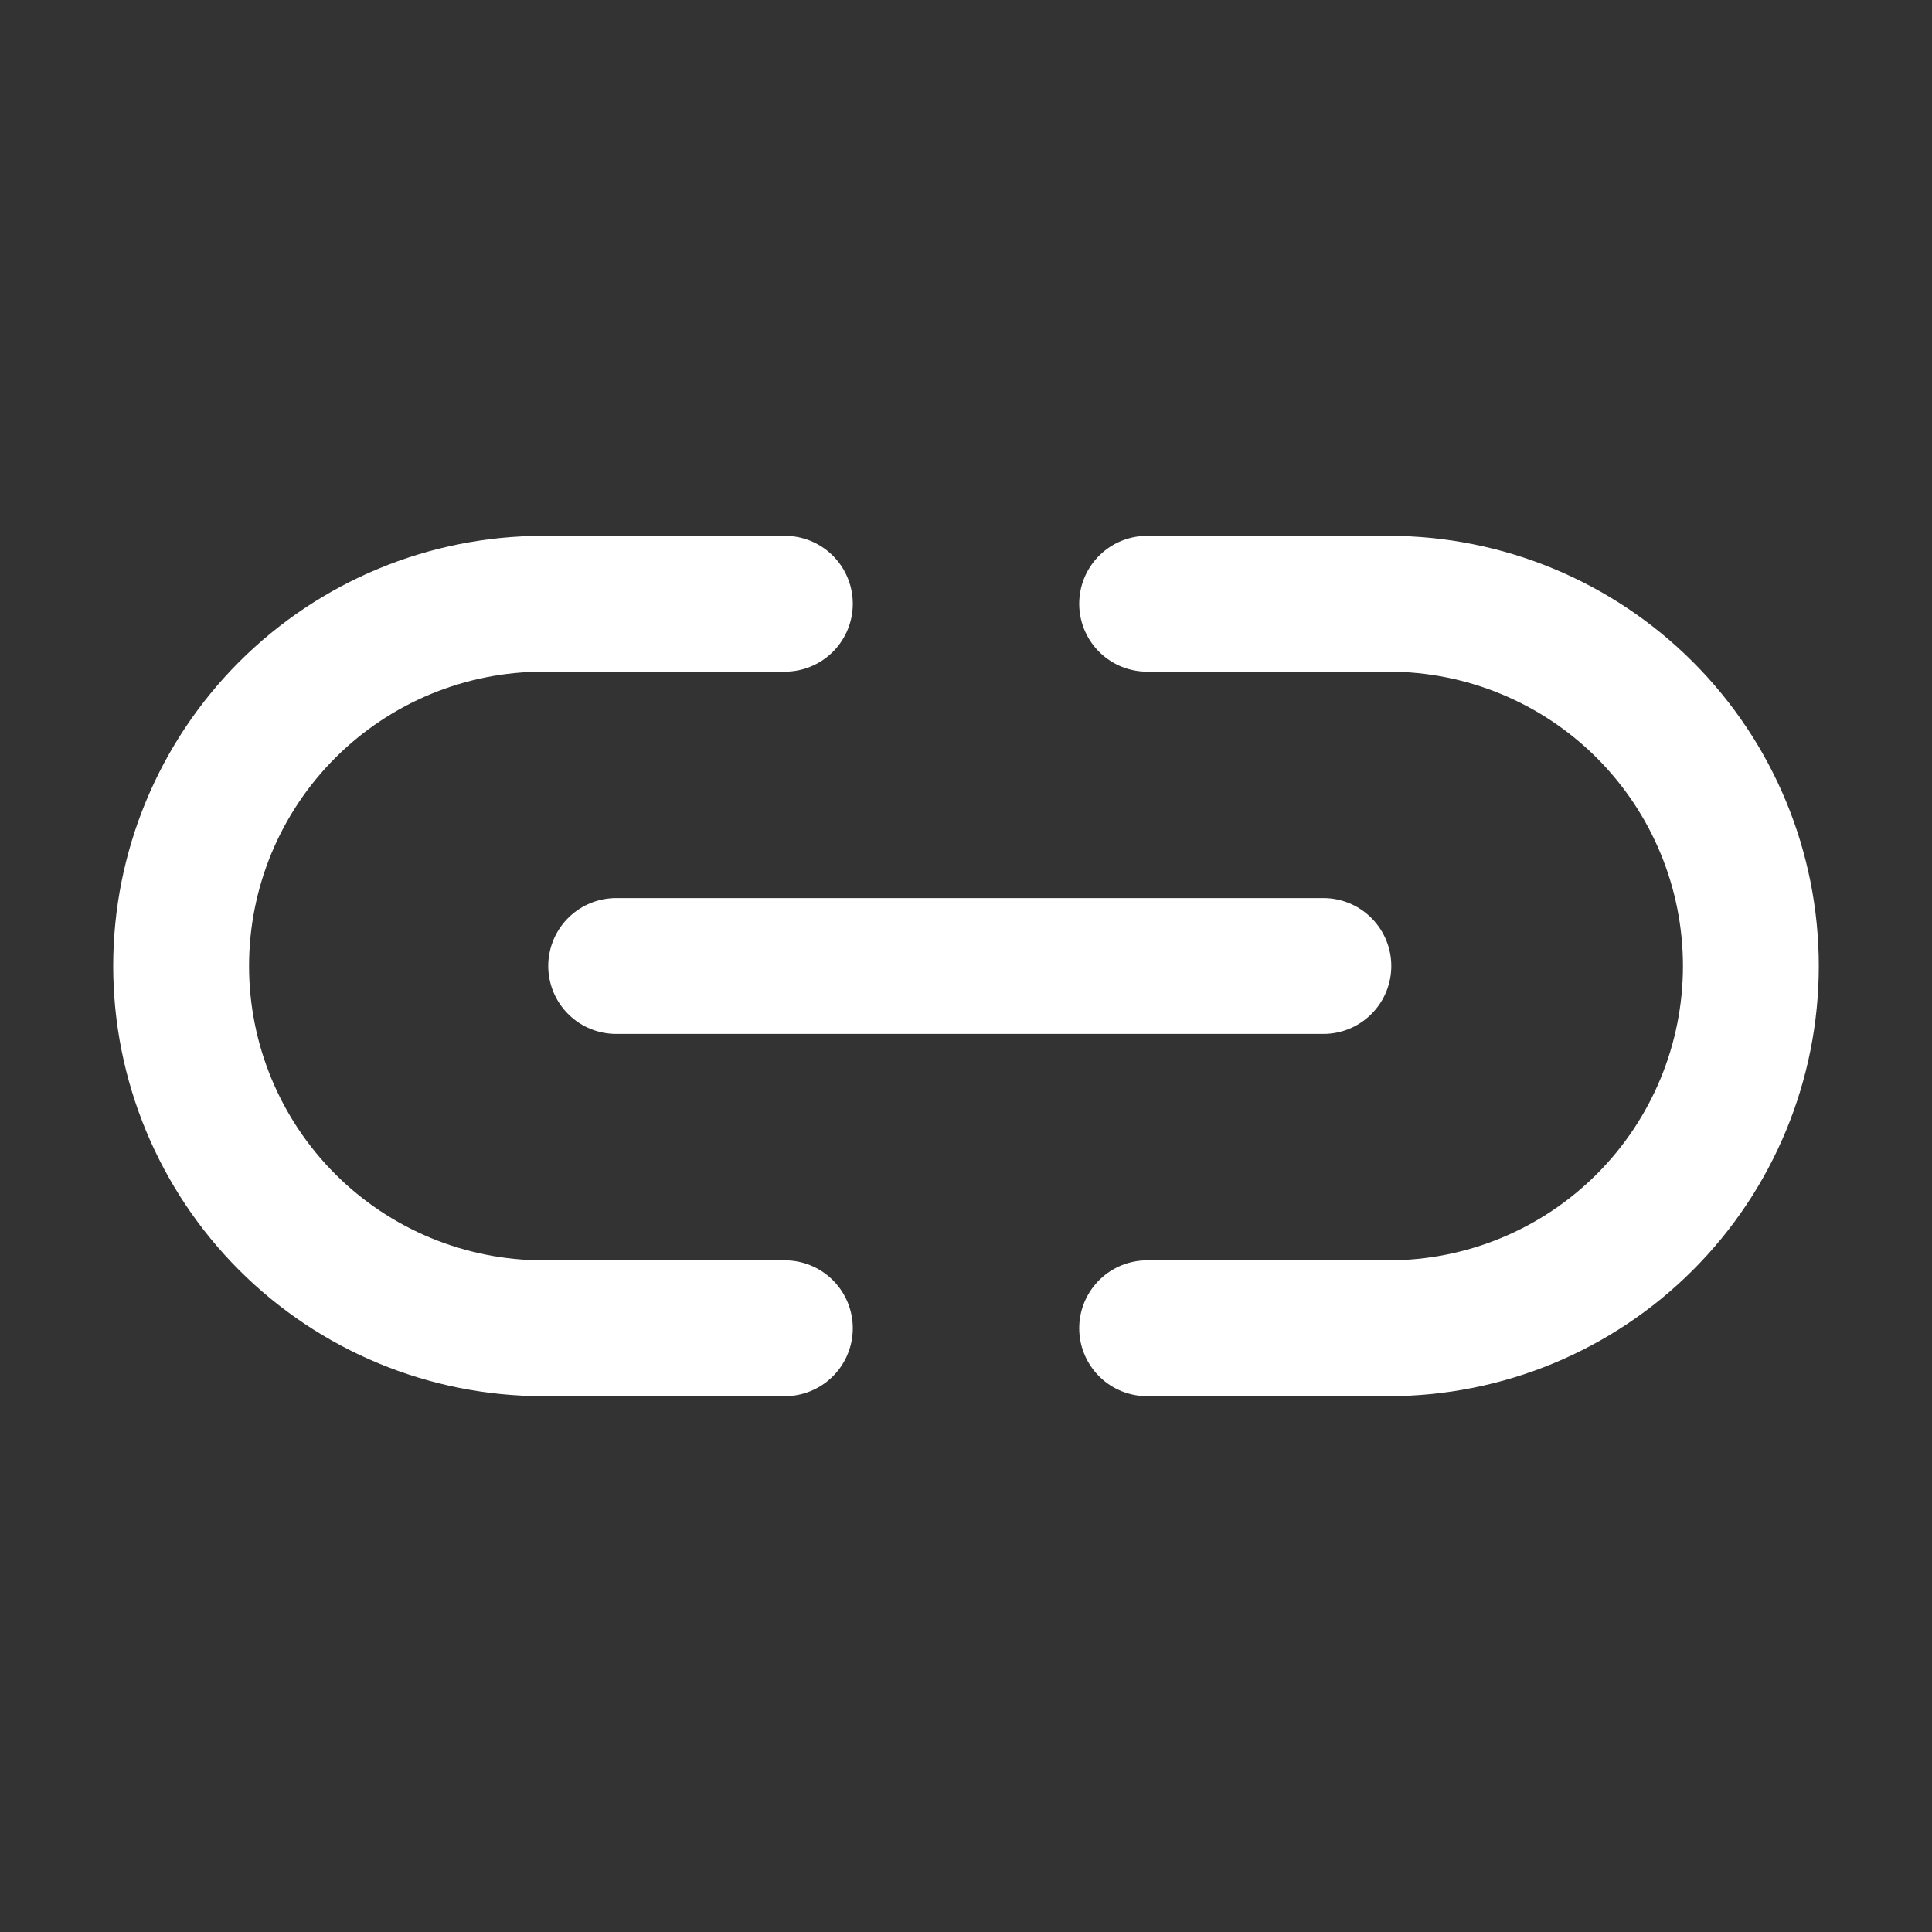
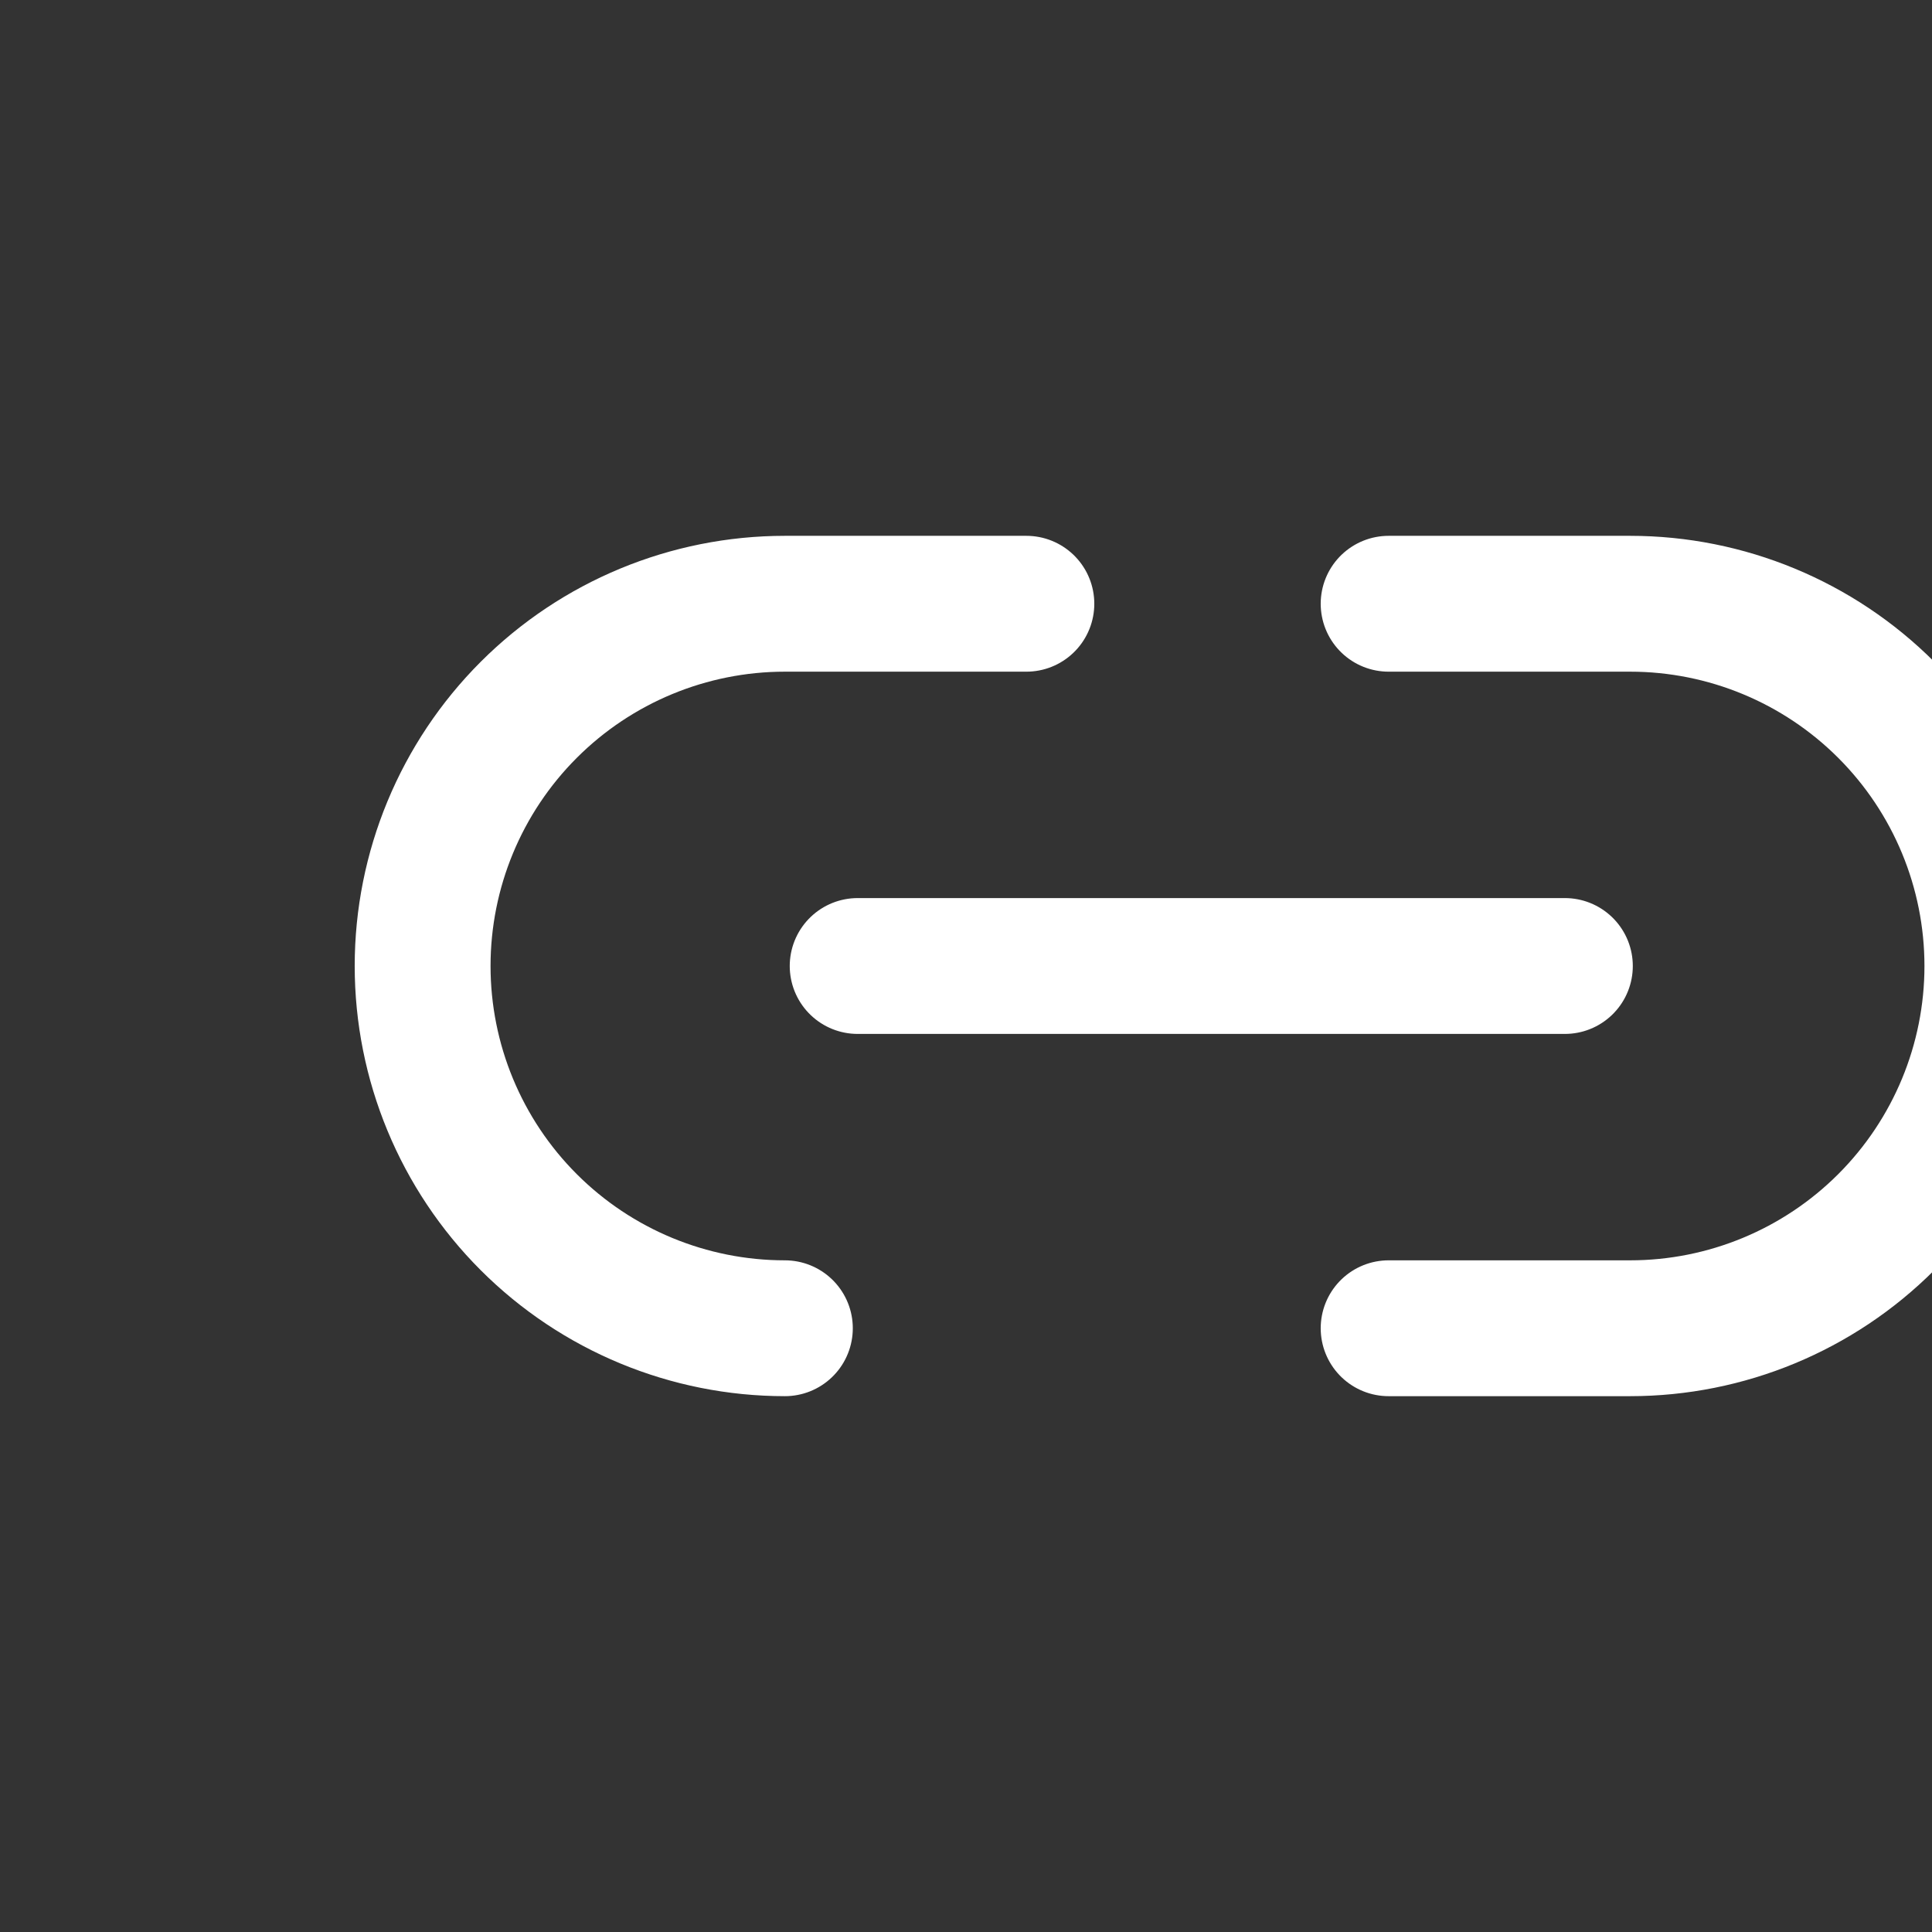
<svg xmlns="http://www.w3.org/2000/svg" fill="none" height="512" viewBox="0 0 512 512" width="512">
  <rect x="0" y="0" width="512" height="512" fill="#333333" stroke="none" />
-   <path d="m208 352h-64c-25.461 0-49.879-10.114-67.882-28.118-18.003-18.003-28.118-42.421-28.118-67.882s10.114-49.879 28.118-67.882c18.003-18.004 42.421-28.118 67.882-28.118h64m96 0h64c25.461 0 49.879 10.114 67.882 28.118 18.004 18.003 28.118 42.421 28.118 67.882s-10.114 49.879-28.118 67.882c-18.003 18.004-42.421 28.118-67.882 28.118h-64m-140.71-96h187.42" stroke="#fff" stroke-linecap="round" stroke-linejoin="round" stroke-width="36" />
+   <path d="m208 352c-25.461 0-49.879-10.114-67.882-28.118-18.003-18.003-28.118-42.421-28.118-67.882s10.114-49.879 28.118-67.882c18.003-18.004 42.421-28.118 67.882-28.118h64m96 0h64c25.461 0 49.879 10.114 67.882 28.118 18.004 18.003 28.118 42.421 28.118 67.882s-10.114 49.879-28.118 67.882c-18.003 18.004-42.421 28.118-67.882 28.118h-64m-140.71-96h187.42" stroke="#fff" stroke-linecap="round" stroke-linejoin="round" stroke-width="36" />
</svg>